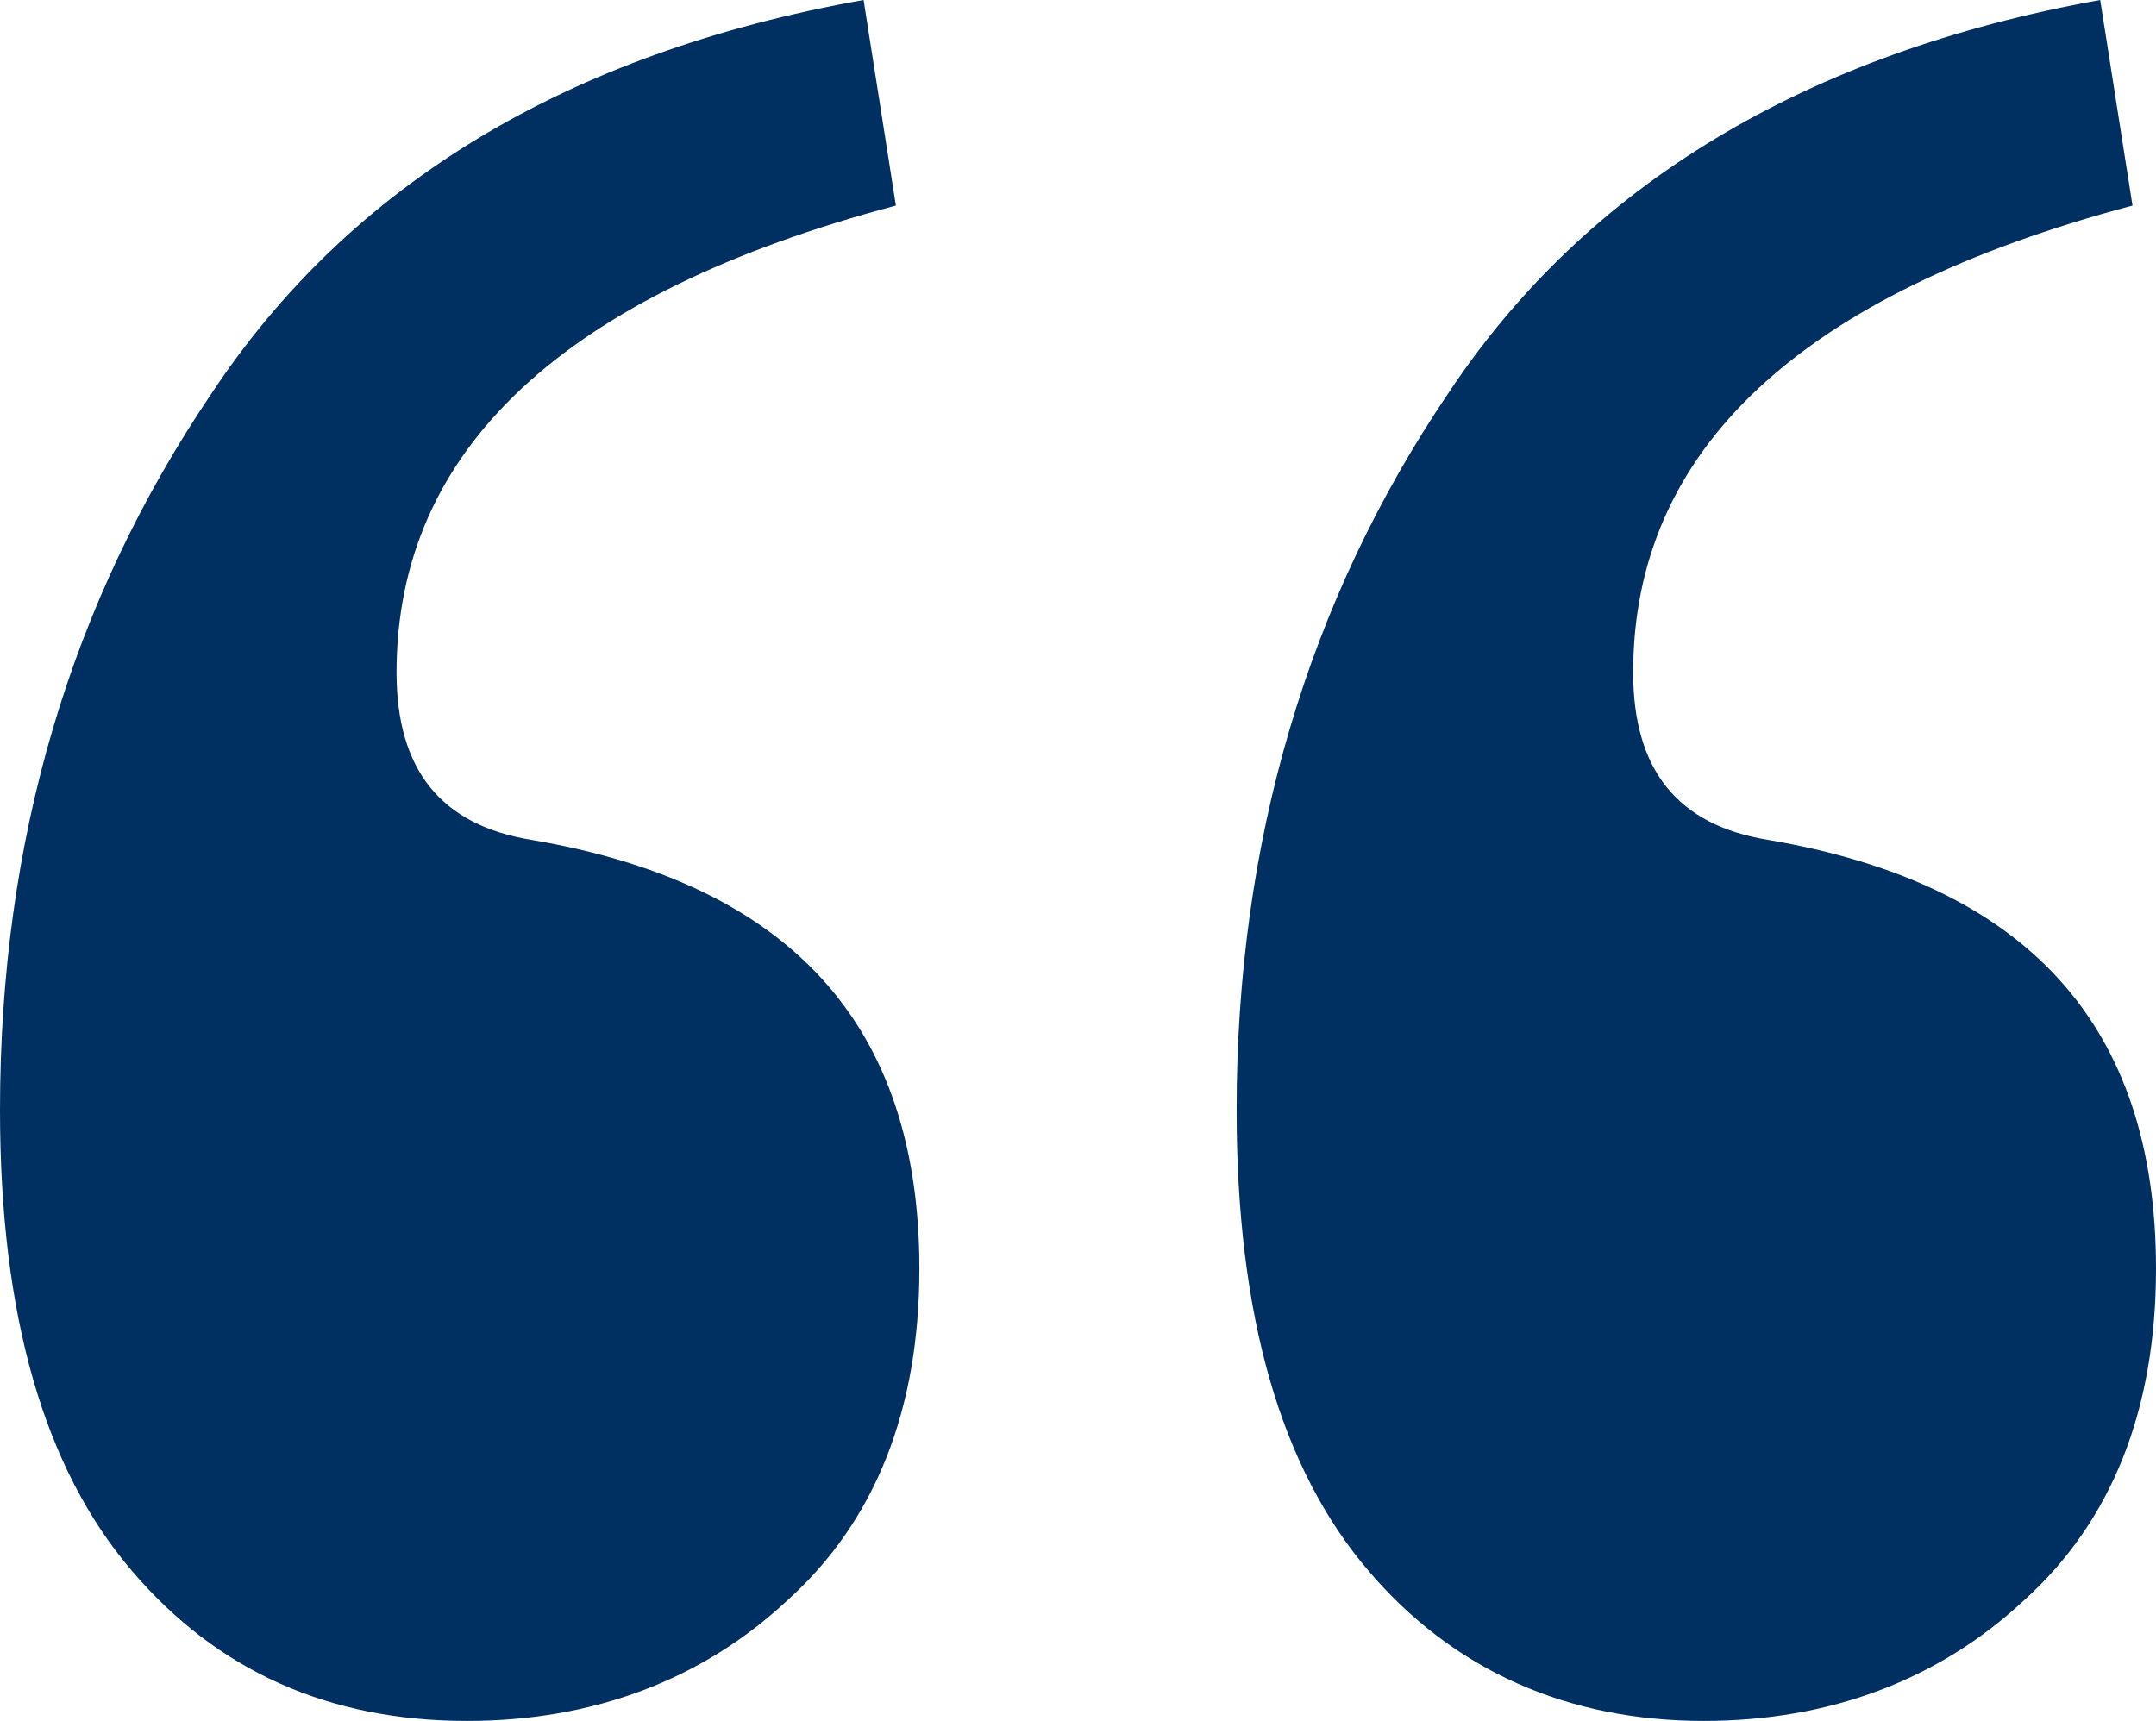
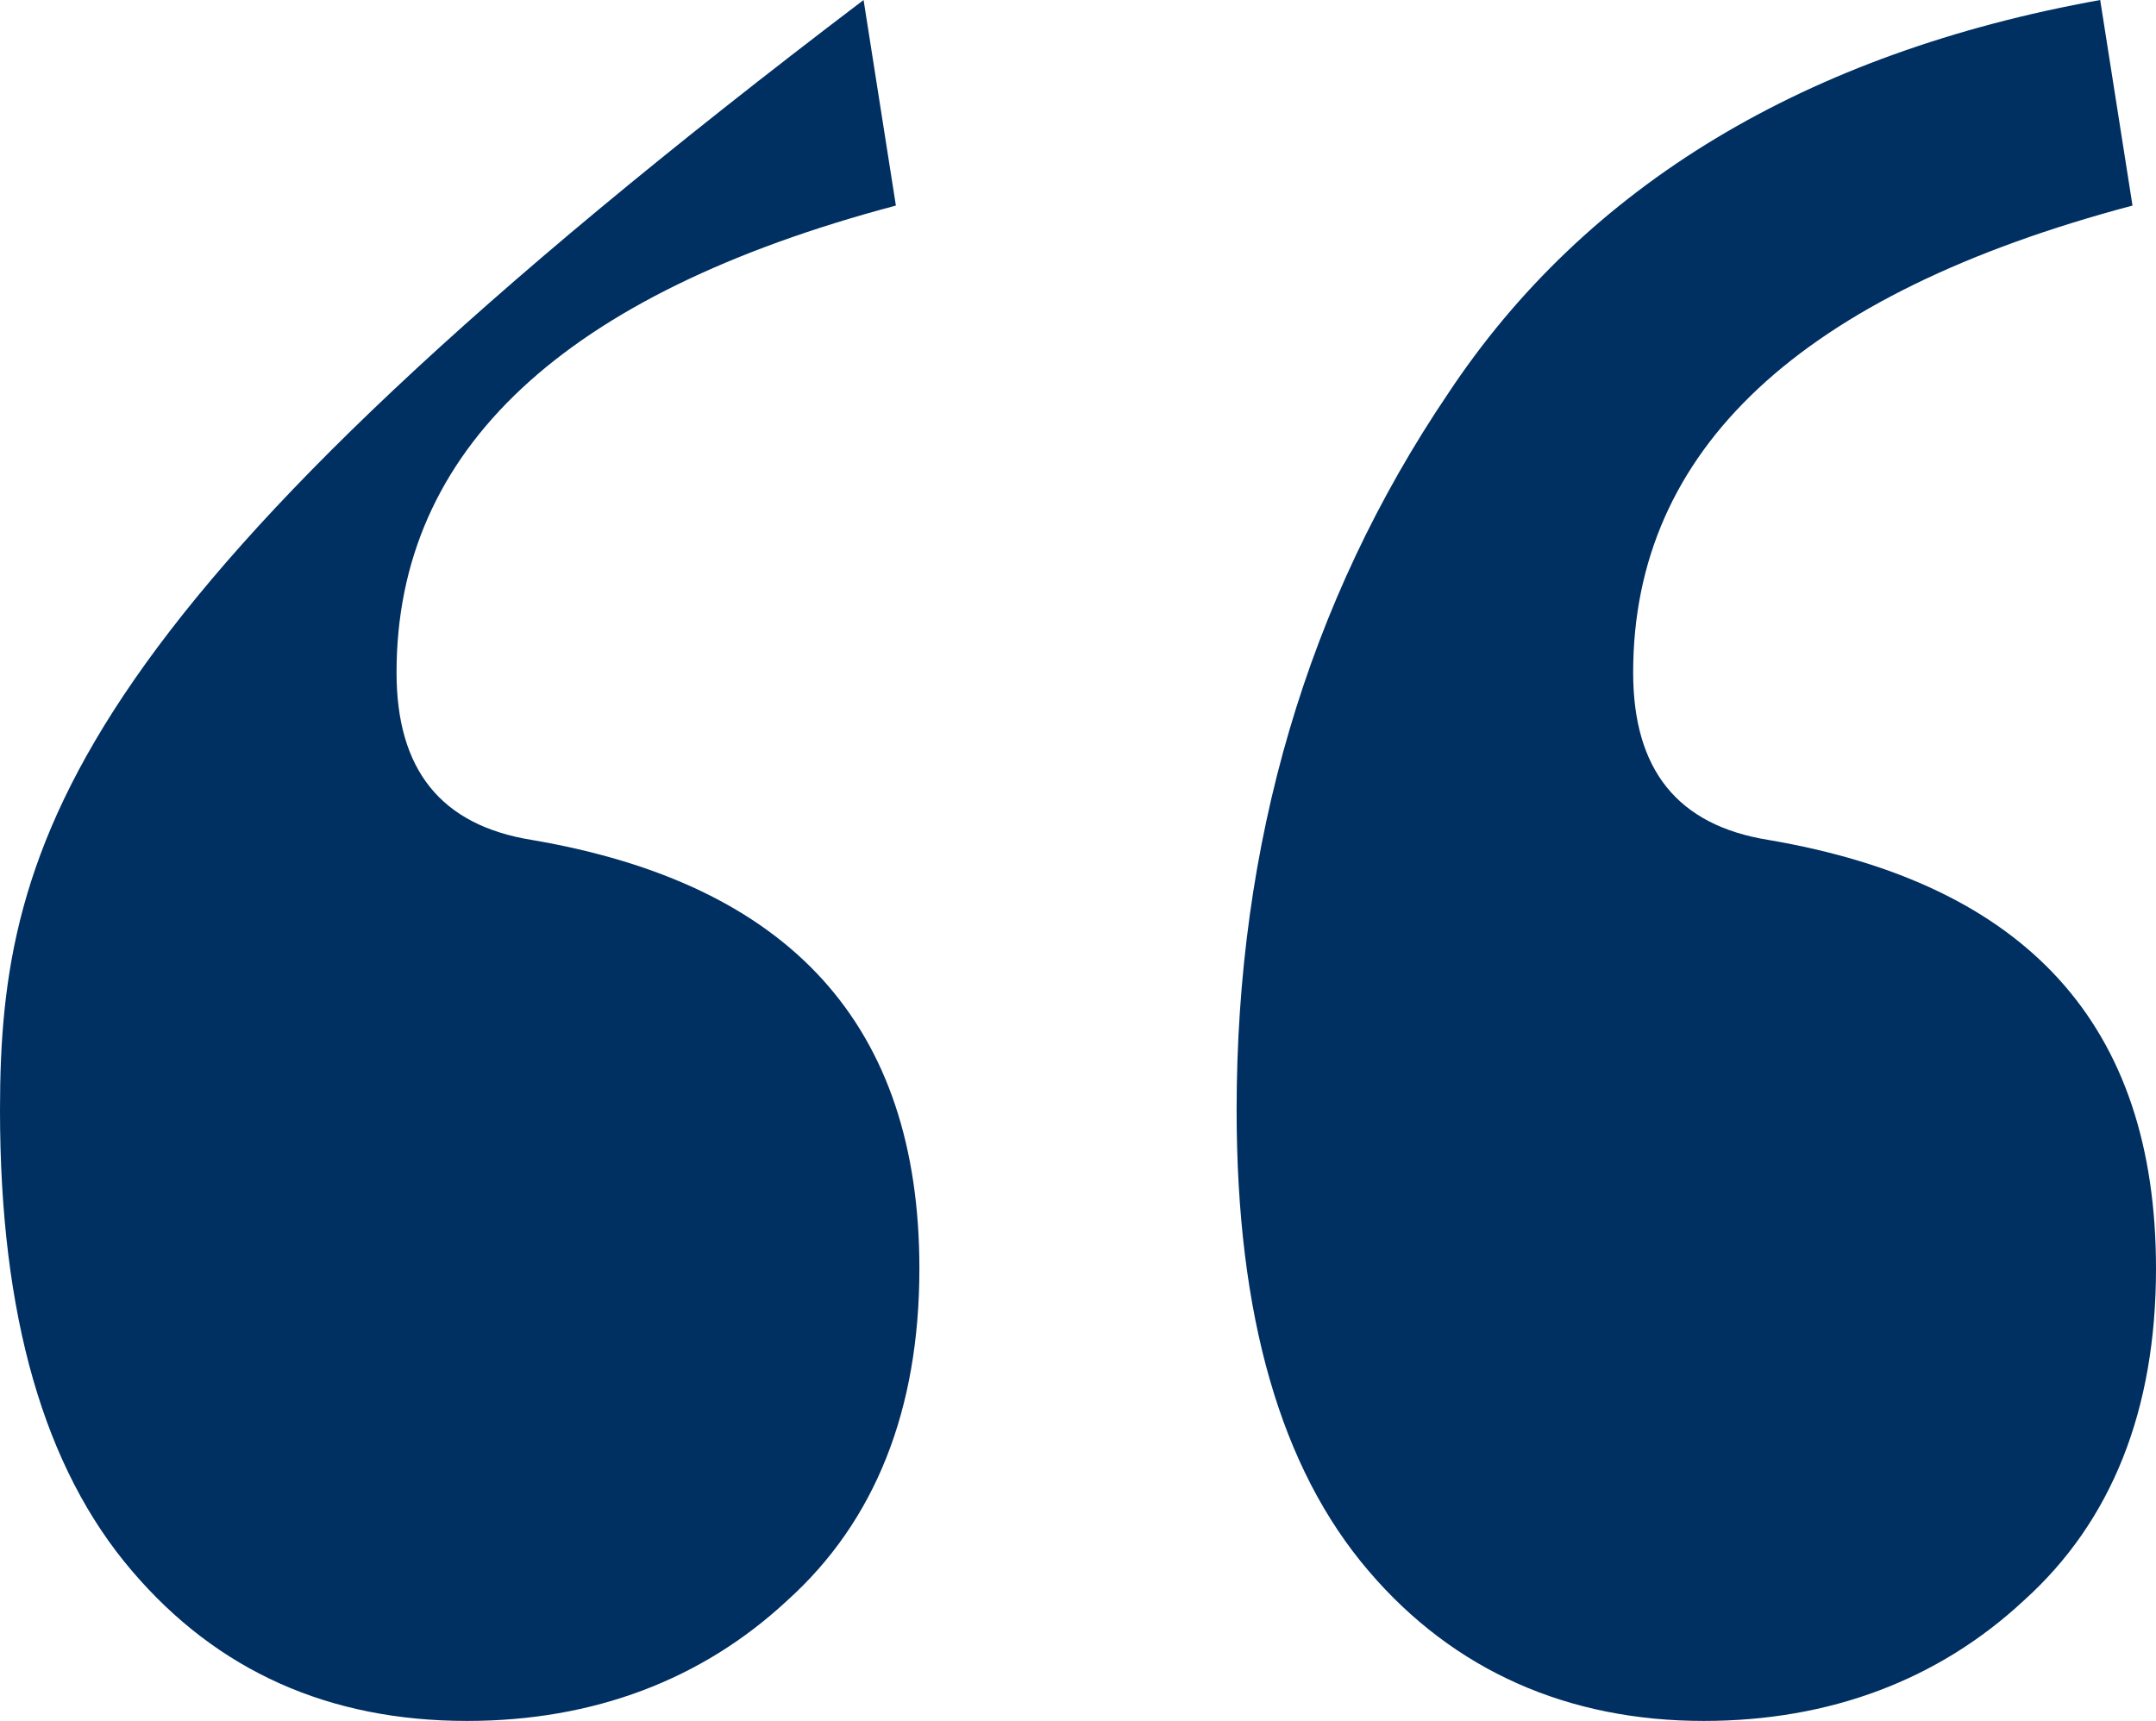
<svg xmlns="http://www.w3.org/2000/svg" version="1.1" id="Layer_1" x="0px" y="0px" viewBox="0 0 73.4 58.6" style="enable-background:new 0 0 73.4 58.6;" xml:space="preserve">
  <style type="text/css">
	.st0{fill:#002F62;}
</style>
-   <path class="st0" d="M58,58.6c4.3,0,8-1.4,10.9-4.1c3-2.7,4.5-6.5,4.5-11.3c0-8.3-4.4-13.1-13.2-14.6c-3.1-0.5-4.6-2.4-4.6-5.7  c0-7.6,5.7-12.9,17-15.9l-1.1-7C61.5,1.8,54,6.3,49.3,13.4c-4.8,7.1-7.2,15.3-7.2,24.4c0,7,1.5,12.2,4.5,15.7  C49.5,56.9,53.4,58.6,58,58.6 M15.9,58.6c4.3,0,8-1.4,10.9-4.1c3-2.7,4.5-6.5,4.5-11.3c0-8.3-4.4-13.1-13.2-14.6  c-3.1-0.5-4.6-2.4-4.6-5.7c0-7.6,5.7-12.9,17-15.9l-1.1-7C19.3,1.8,11.9,6.3,7.2,13.4C2.4,20.5,0,28.6,0,37.8c0,7,1.5,12.2,4.5,15.7  C7.4,56.9,11.2,58.6,15.9,58.6" />
+   <path class="st0" d="M58,58.6c4.3,0,8-1.4,10.9-4.1c3-2.7,4.5-6.5,4.5-11.3c0-8.3-4.4-13.1-13.2-14.6c-3.1-0.5-4.6-2.4-4.6-5.7  c0-7.6,5.7-12.9,17-15.9l-1.1-7C61.5,1.8,54,6.3,49.3,13.4c-4.8,7.1-7.2,15.3-7.2,24.4c0,7,1.5,12.2,4.5,15.7  C49.5,56.9,53.4,58.6,58,58.6 M15.9,58.6c4.3,0,8-1.4,10.9-4.1c3-2.7,4.5-6.5,4.5-11.3c0-8.3-4.4-13.1-13.2-14.6  c-3.1-0.5-4.6-2.4-4.6-5.7c0-7.6,5.7-12.9,17-15.9l-1.1-7C2.4,20.5,0,28.6,0,37.8c0,7,1.5,12.2,4.5,15.7  C7.4,56.9,11.2,58.6,15.9,58.6" />
</svg>